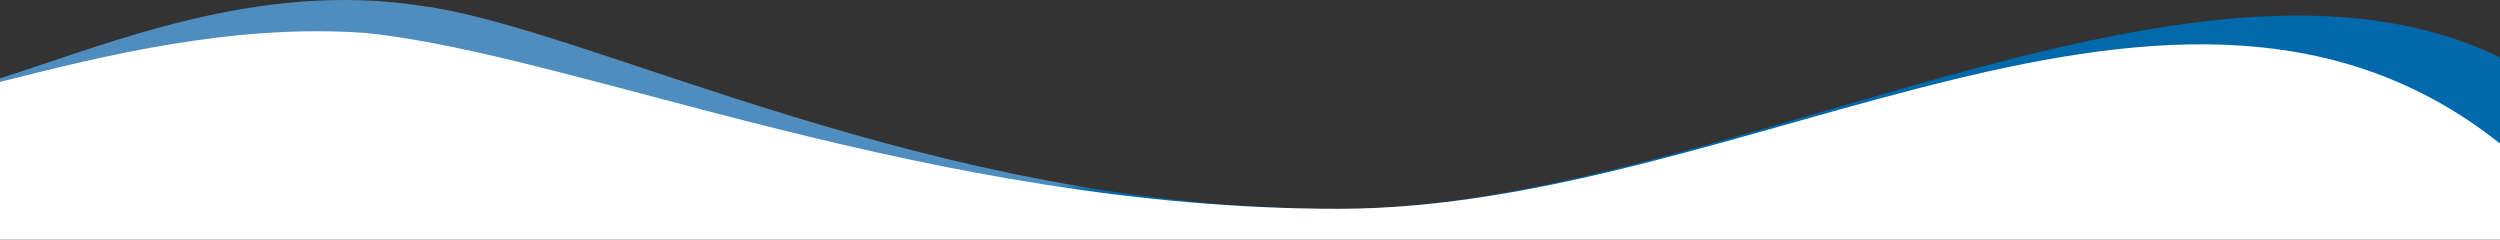
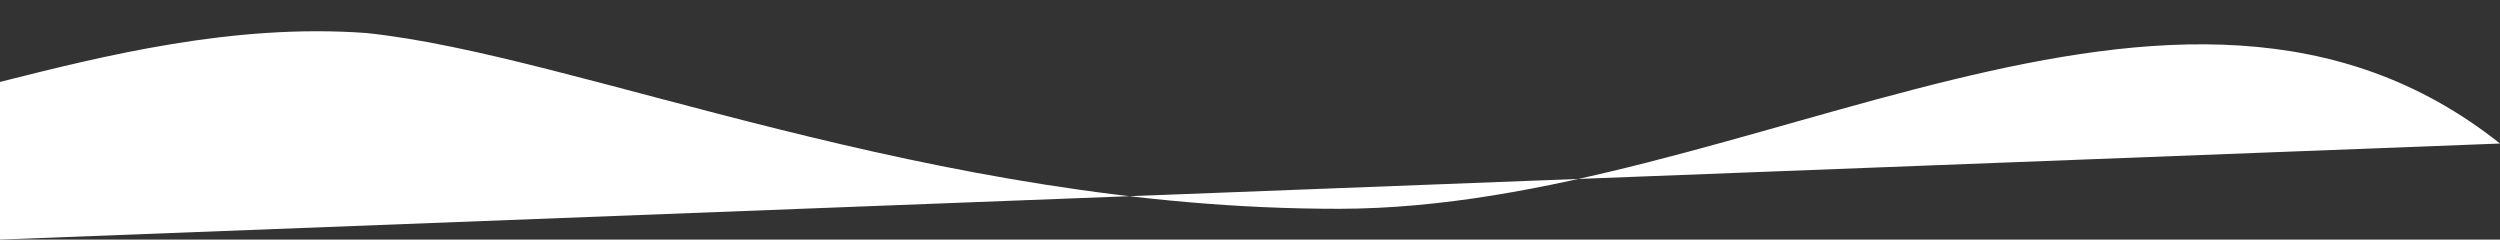
<svg xmlns="http://www.w3.org/2000/svg" width="1440px" height="138px" viewBox="0 0 1440 138" version="1.1">
  <rect x="0" y="0" width="1440" height="138" fill="#333333" stroke="none" />
  <title>wave</title>
  <desc>Created with Sketch.</desc>
  <defs>
    <linearGradient x1="63.739%" y1="50.171%" x2="61.786%" y2="49.16%" id="linearGradient-1">
      <stop stop-color="#0068AB" offset="0%" />
      <stop stop-color="#4E8DBE" offset="100%" />
    </linearGradient>
  </defs>
  <g id="Symbols" stroke="none" stroke-width="1" fill="none" fill-rule="evenodd">
    <g id="scoop-wave">
      <g id="wave">
-         <path d="M0,45.151 C63.96,24.721 148.939,-11.081 242.506,3.329 C339.517,15.844 536.238,120.657 771.565,120.465 C985.432,120.29 1262.743,-53.302 1440,33.038 C1440,33.038 1440,130 1440,130 C1439.96,130.011 0.045,120.473 0,120.465 C0,120.465 0,45.154 0,45.151 Z" id="Path-9" fill="url(#linearGradient-1)" />
-         <path d="M0,47.19 C59.579,32.177 134.404,13.417 210.878,19.011 C332.377,31.543 536.076,120.459 771.376,120.266 C1006.675,120.073 1254.172,-64.971 1440,82.671 C1440,82.671 1440,101.114 1440,138 L0,138 C0,77.462 0,47.192 0,47.19 Z" id="Path-9-Copy" fill="#FFFFFF" />
+         <path d="M0,47.19 C59.579,32.177 134.404,13.417 210.878,19.011 C332.377,31.543 536.076,120.459 771.376,120.266 C1006.675,120.073 1254.172,-64.971 1440,82.671 L0,138 C0,77.462 0,47.192 0,47.19 Z" id="Path-9-Copy" fill="#FFFFFF" />
      </g>
    </g>
  </g>
</svg>